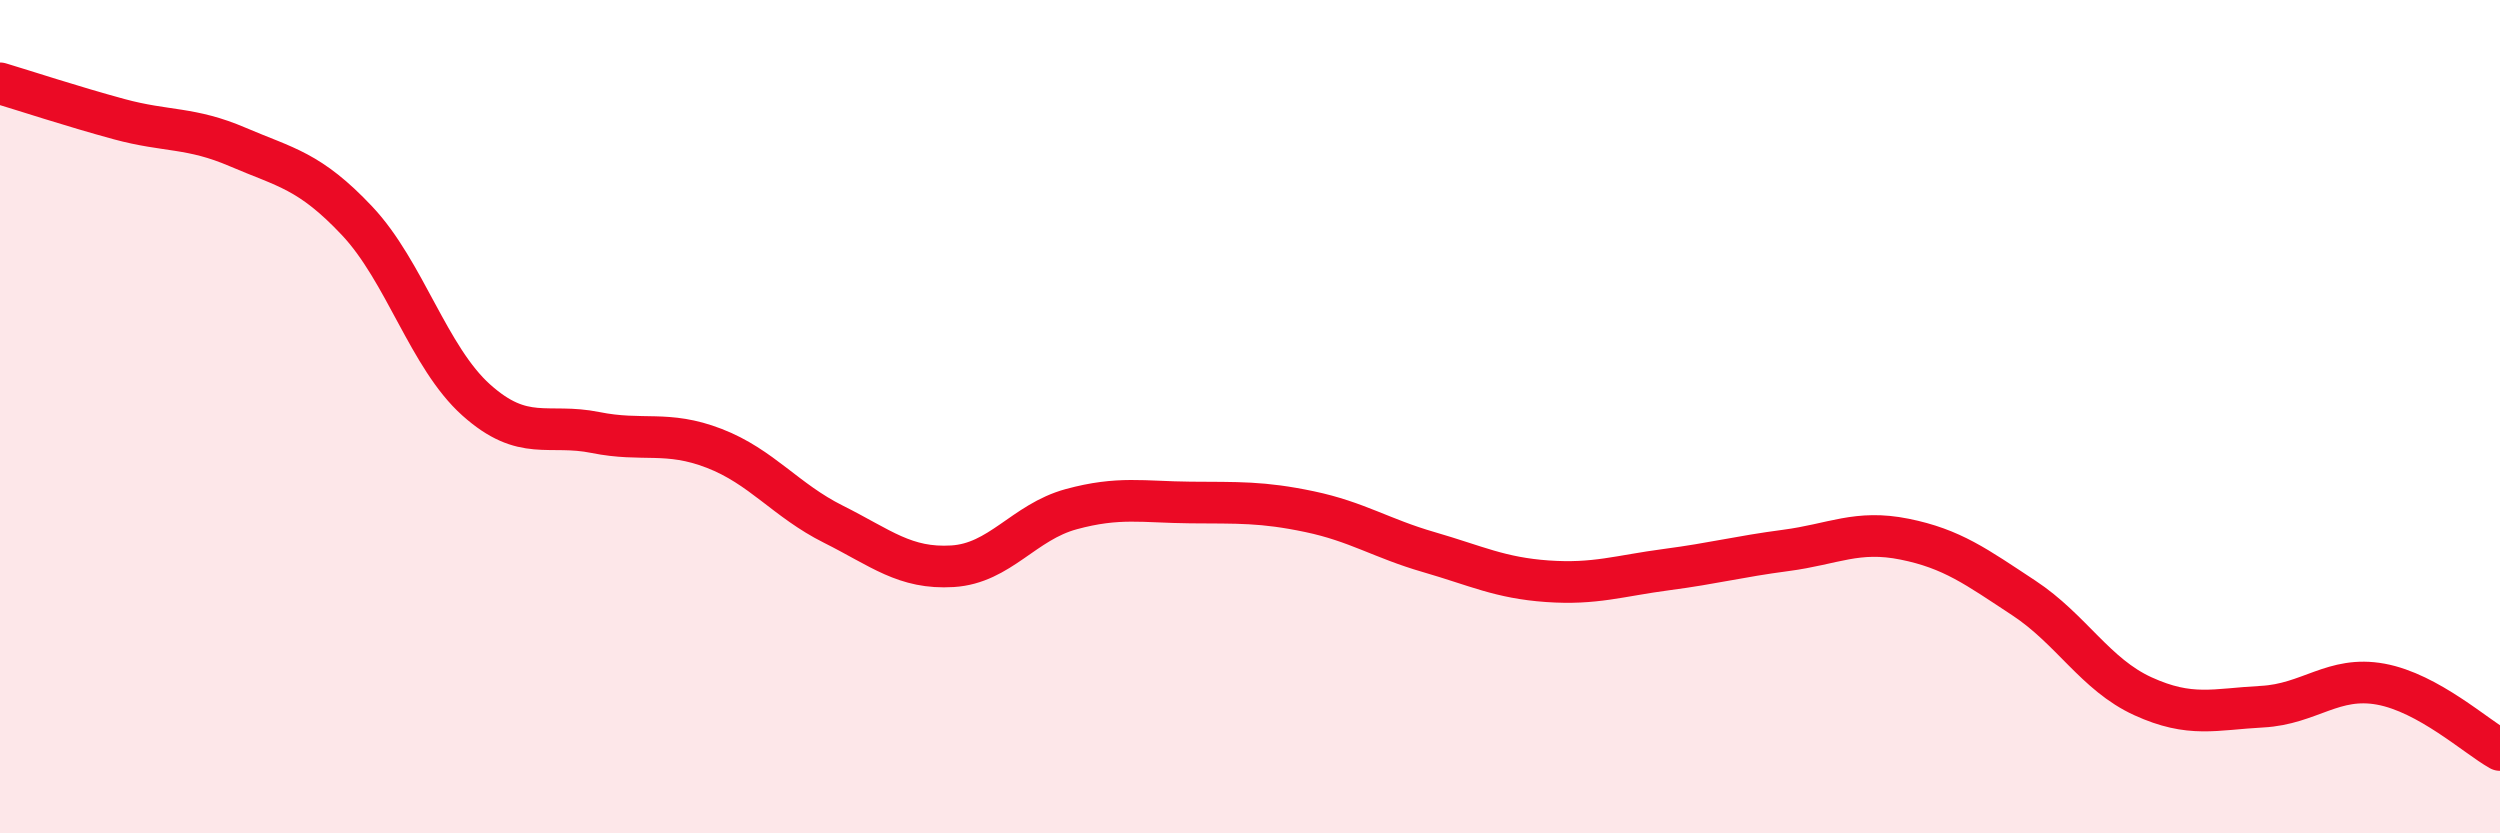
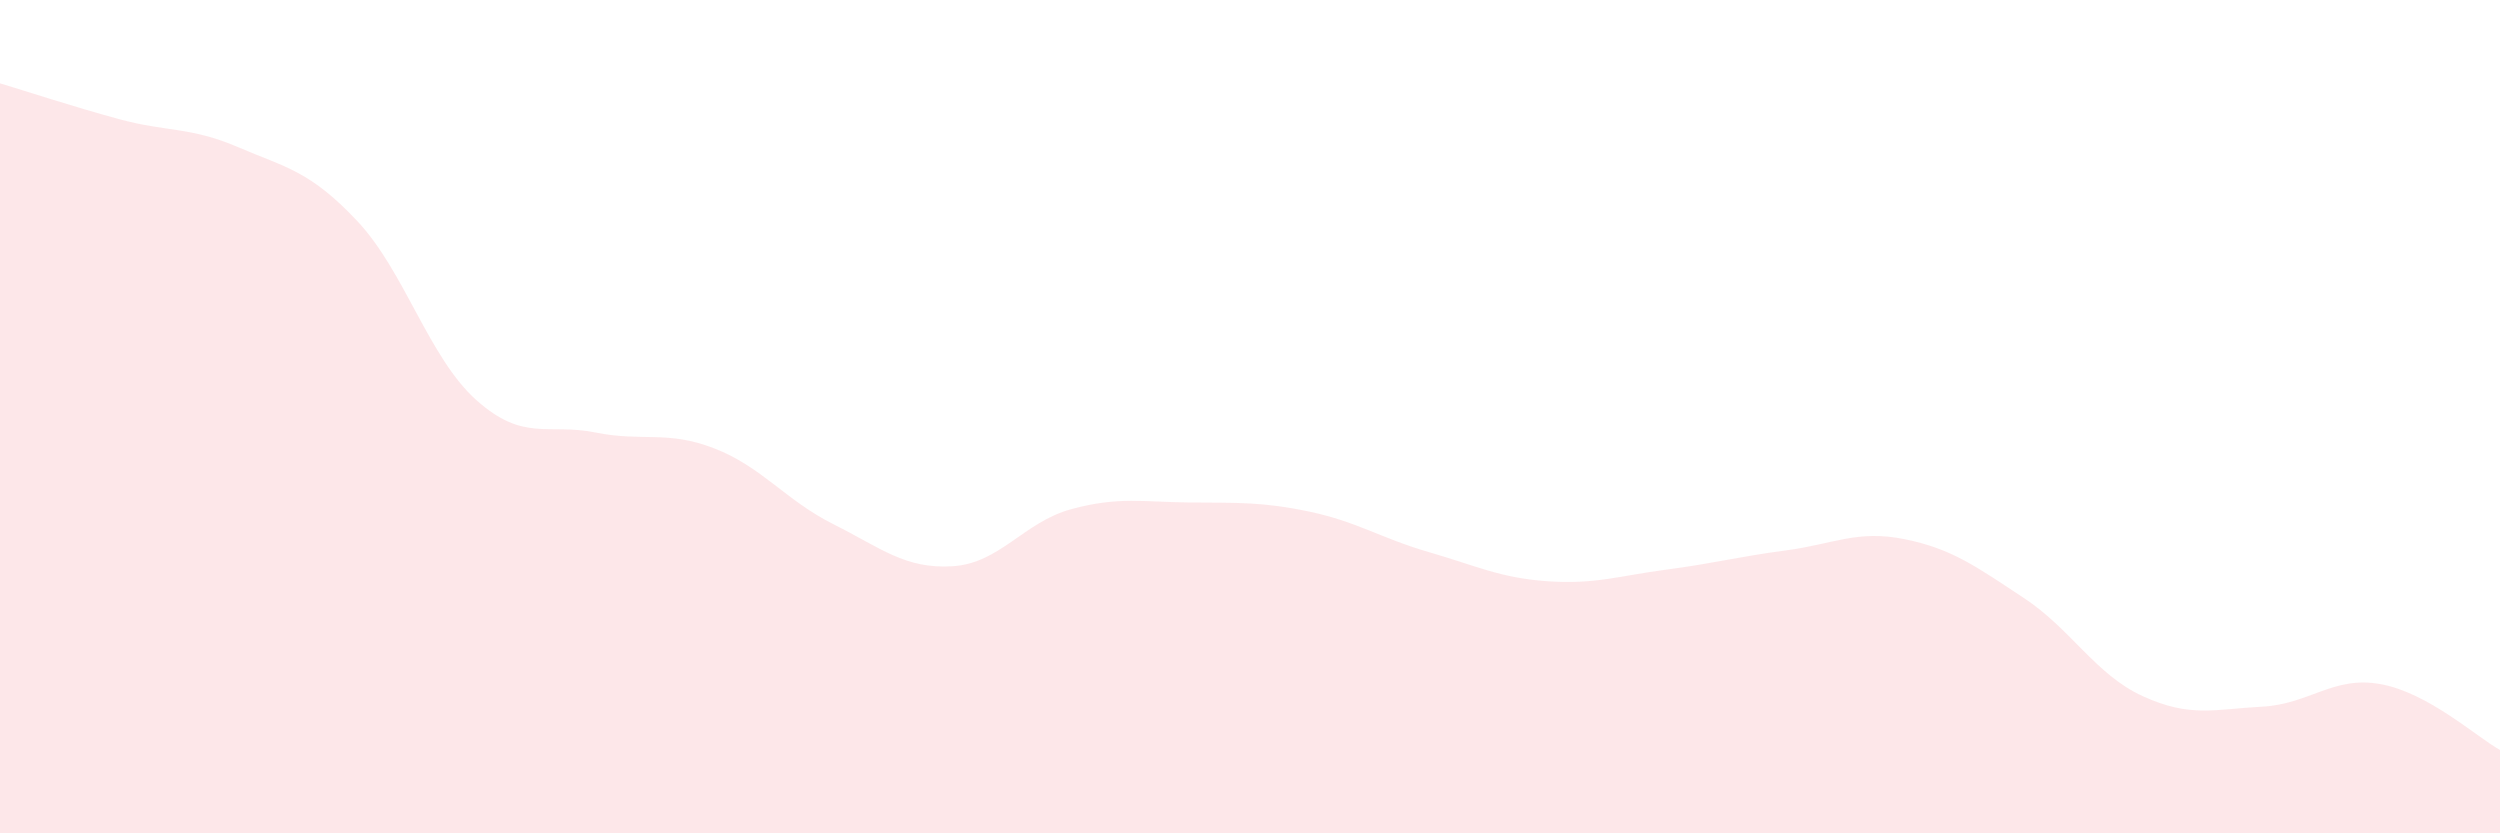
<svg xmlns="http://www.w3.org/2000/svg" width="60" height="20" viewBox="0 0 60 20">
  <path d="M 0,2 C 0.57,2.17 1.72,2.55 2.86,2.86 C 4,3.17 4.57,3.04 5.71,3.53 C 6.85,4.02 7.43,4.09 8.57,5.3 C 9.71,6.51 10.29,8.58 11.43,9.6 C 12.57,10.62 13.15,10.15 14.29,10.38 C 15.43,10.61 16,10.32 17.14,10.76 C 18.28,11.2 18.86,12.01 20,12.58 C 21.14,13.15 21.72,13.66 22.86,13.59 C 24,13.52 24.57,12.53 25.71,12.22 C 26.85,11.91 27.43,12.05 28.57,12.06 C 29.71,12.07 30.29,12.04 31.43,12.28 C 32.57,12.52 33.15,12.92 34.29,13.25 C 35.43,13.58 36,13.87 37.14,13.95 C 38.28,14.03 38.86,13.82 40,13.67 C 41.14,13.52 41.72,13.36 42.86,13.21 C 44,13.06 44.57,12.71 45.71,12.94 C 46.85,13.17 47.43,13.6 48.57,14.35 C 49.71,15.1 50.29,16.19 51.43,16.71 C 52.57,17.23 53.15,17.02 54.29,16.96 C 55.43,16.9 56,16.21 57.14,16.42 C 58.28,16.63 59.43,17.68 60,18L60 20L0 20Z" fill="#EB0A25" opacity="0.1" stroke-linecap="round" stroke-linejoin="round" />
-   <path d="M 0,2 C 0.57,2.17 1.72,2.55 2.86,2.86 C 4,3.17 4.57,3.04 5.71,3.53 C 6.85,4.02 7.43,4.09 8.57,5.3 C 9.71,6.51 10.29,8.58 11.43,9.6 C 12.57,10.62 13.15,10.15 14.29,10.38 C 15.43,10.61 16,10.32 17.14,10.76 C 18.28,11.2 18.86,12.01 20,12.58 C 21.14,13.15 21.72,13.66 22.86,13.59 C 24,13.52 24.57,12.53 25.71,12.22 C 26.85,11.91 27.43,12.05 28.57,12.06 C 29.71,12.07 30.29,12.04 31.43,12.28 C 32.57,12.52 33.15,12.92 34.29,13.25 C 35.43,13.58 36,13.87 37.14,13.95 C 38.28,14.03 38.86,13.82 40,13.67 C 41.14,13.52 41.72,13.36 42.86,13.21 C 44,13.06 44.57,12.71 45.71,12.94 C 46.85,13.17 47.43,13.6 48.57,14.35 C 49.71,15.1 50.29,16.19 51.43,16.71 C 52.57,17.23 53.15,17.02 54.29,16.96 C 55.43,16.9 56,16.21 57.14,16.42 C 58.28,16.63 59.43,17.68 60,18" stroke="#EB0A25" stroke-width="1" fill="none" stroke-linecap="round" stroke-linejoin="round" />
</svg>